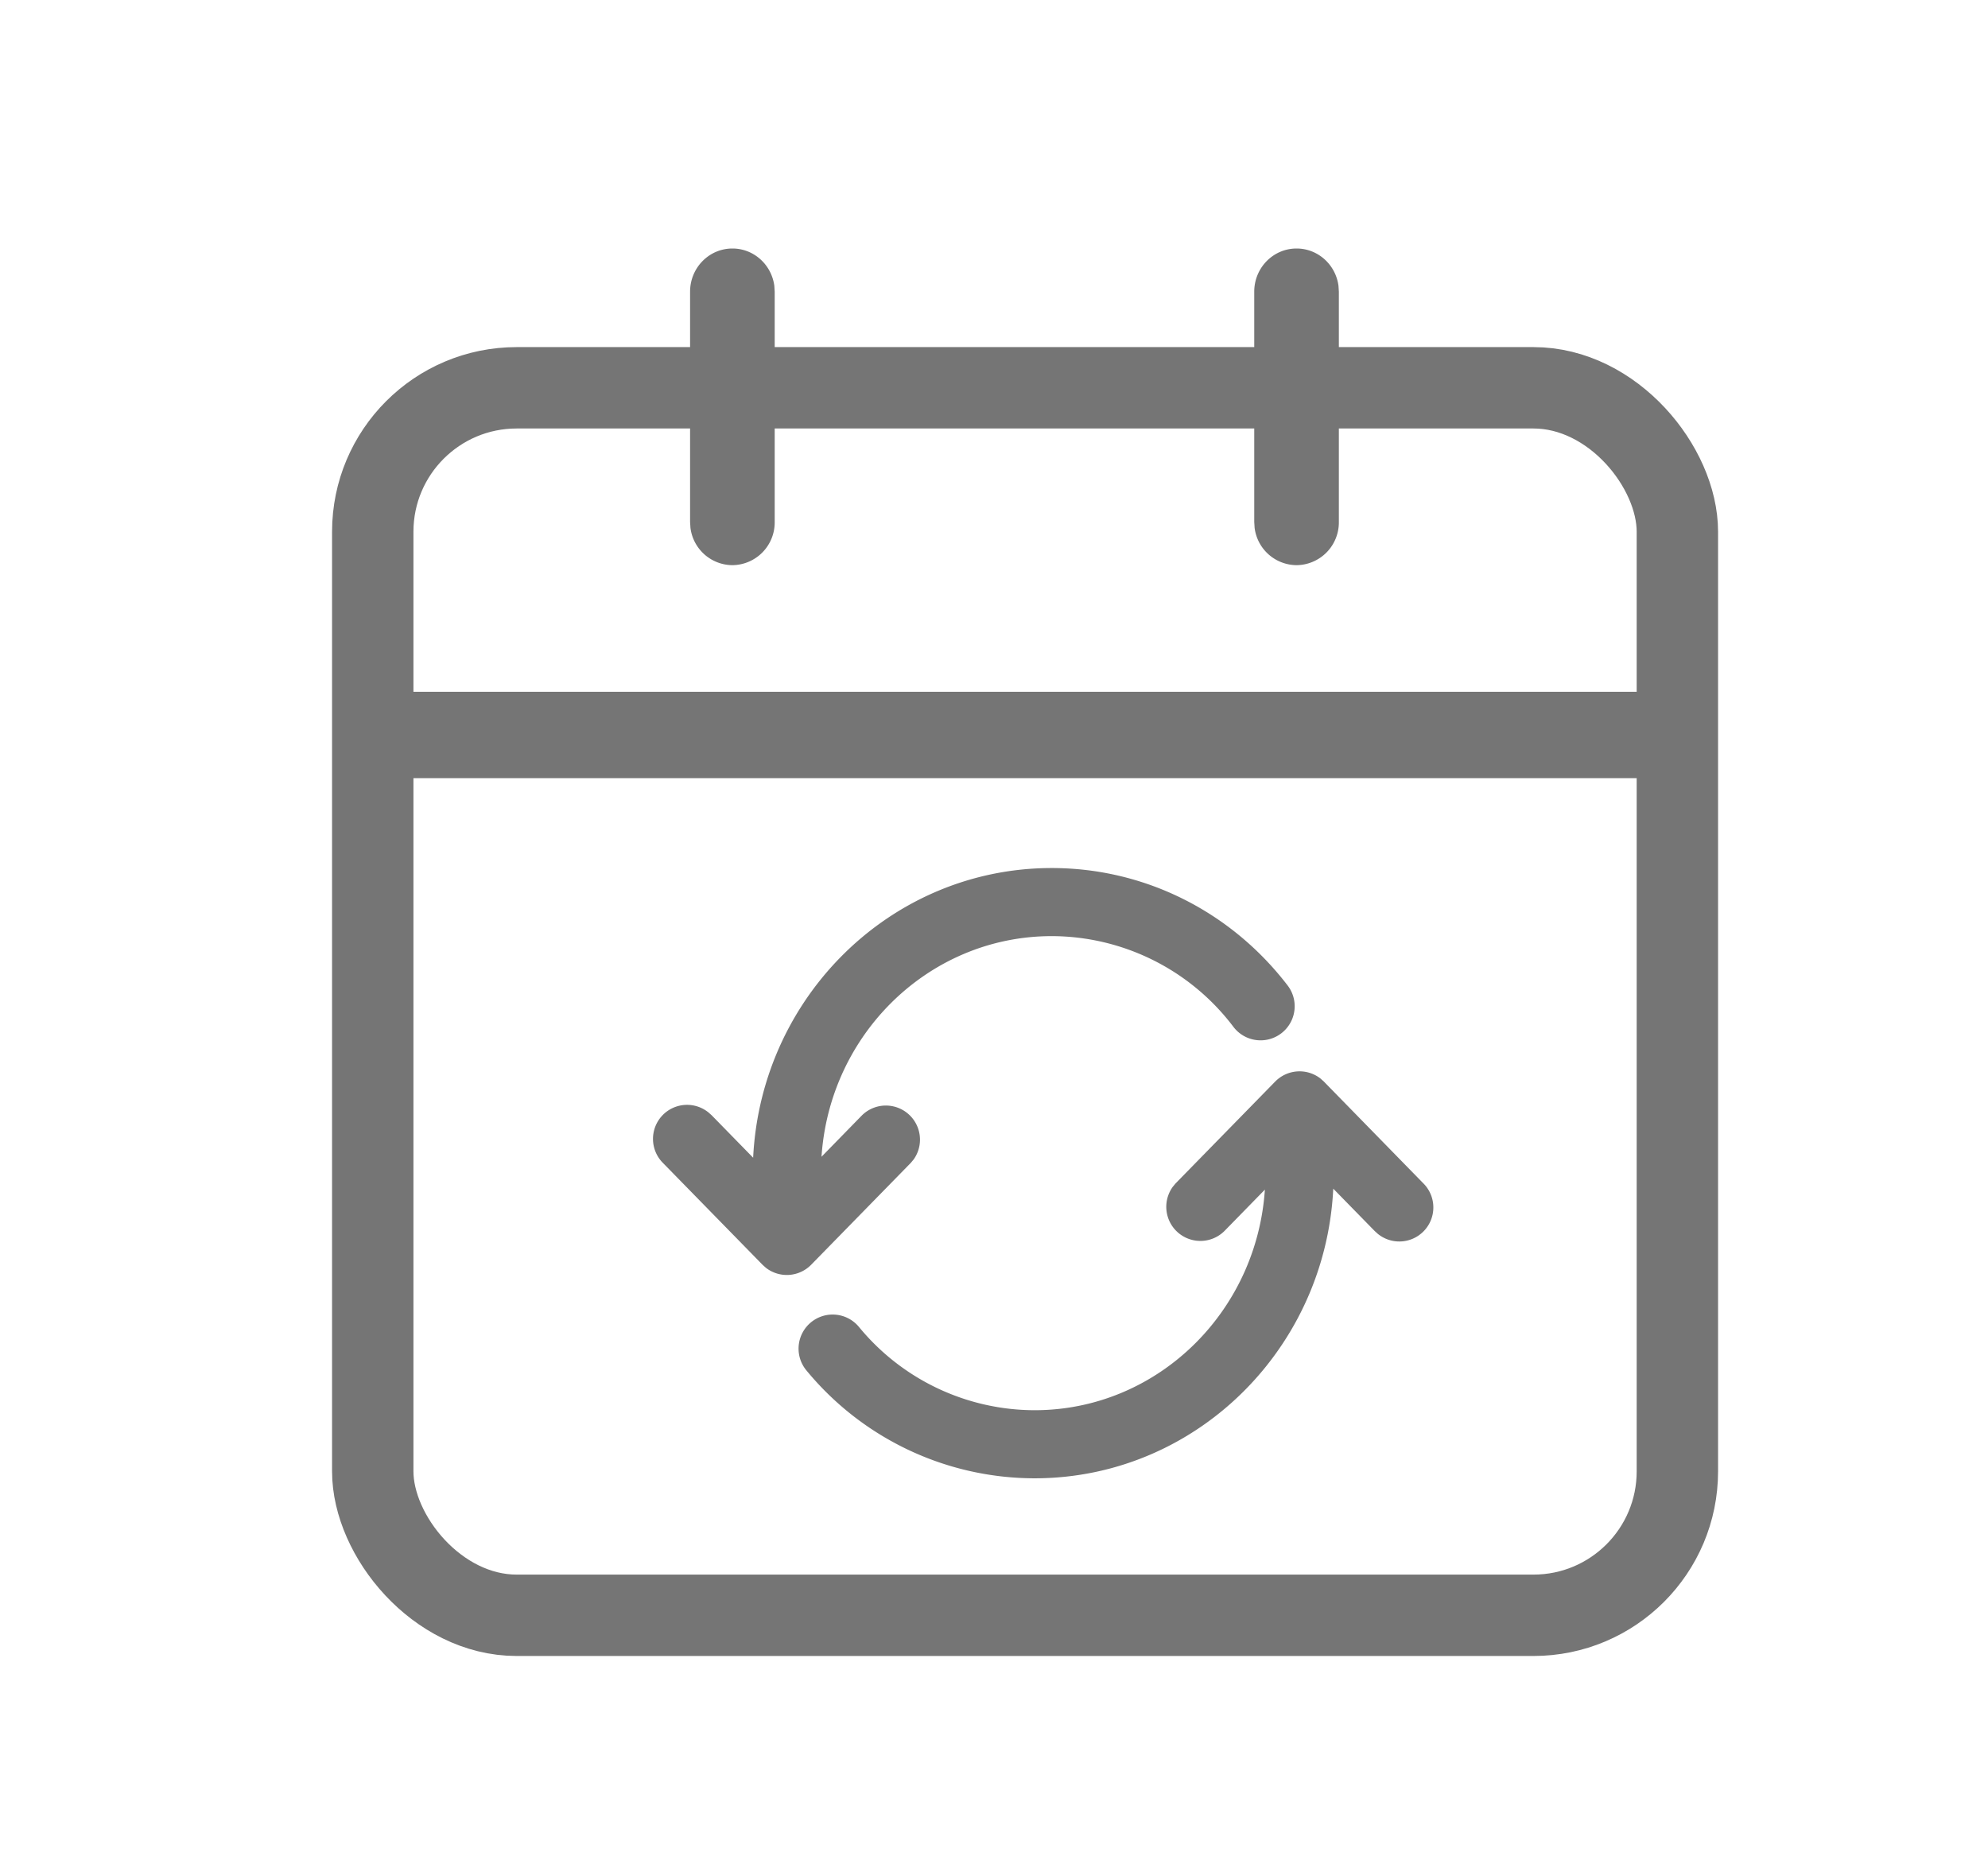
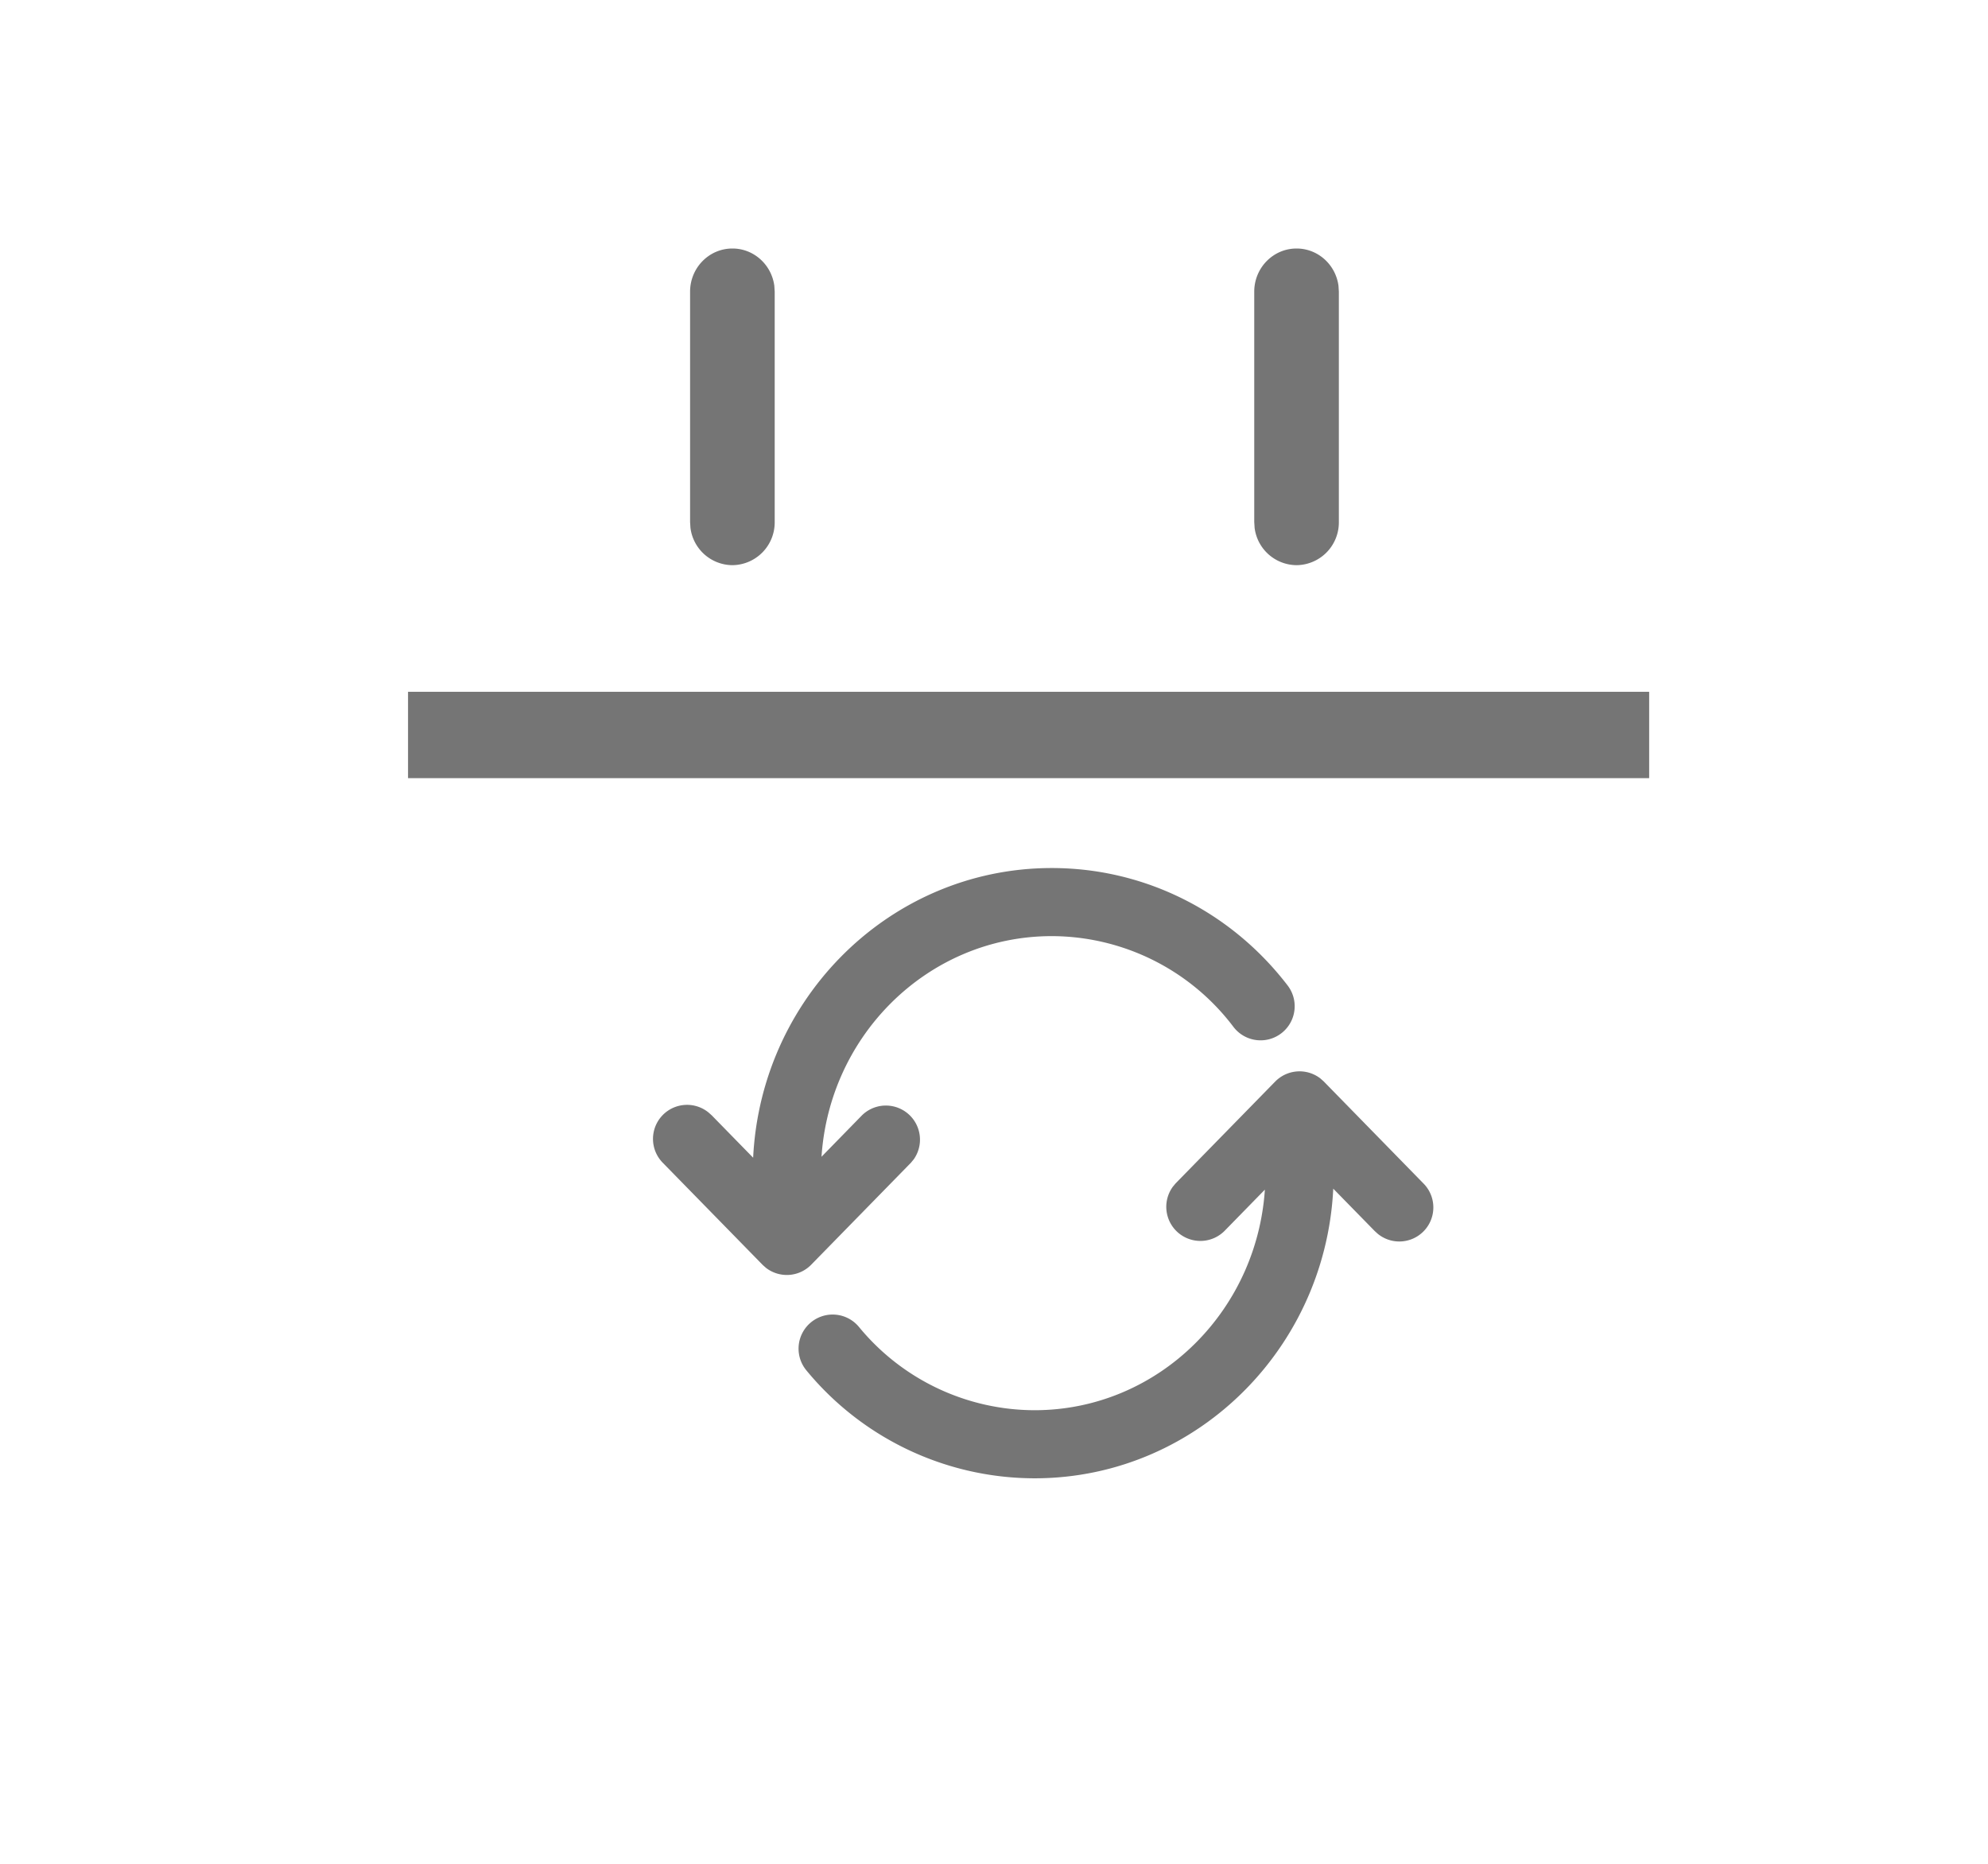
<svg xmlns="http://www.w3.org/2000/svg" width="32" height="30" viewBox="0 0 32 30">
  <g transform="translate(6 4)" fill-rule="nonzero" fill="none">
-     <rect stroke="#757575" stroke-width="1.31" y="2.242" width="21" height="19.758" rx="2.317" />
    <path d="M5.79 0c.344 0 .629.261.674.6l.006.095v3.707a.688.688 0 0 1-.68.695.686.686 0 0 1-.676-.6l-.006-.095V.695c0-.384.305-.695.681-.695zM14.87 0c.345 0 .63.261.675.6l.006.095v3.707a.688.688 0 0 1-.68.695.686.686 0 0 1-.676-.6l-.006-.095V.695c0-.384.305-.695.681-.695zM20.546 7.135v1.39H.568v-1.39z" fill="#757575" />
    <path d="m15.159 13.474.045.04 1.599 1.636a.399.399 0 0 1-.528.597l-.044-.04-.913-.933v.11c0 2.628-2.087 4.762-4.665 4.762a4.615 4.615 0 0 1-3.558-1.683.399.399 0 1 1 .616-.51 3.816 3.816 0 0 0 2.942 1.395c2.09 0 3.795-1.703 3.863-3.834l.002-.13v-.11l-.913.934a.4.4 0 0 1-.61-.513l.037-.045 1.6-1.636a.4.4 0 0 1 .527-.04zm-4.229-3.353c1.456 0 2.8.685 3.679 1.833a.399.399 0 1 1-.636.485 3.823 3.823 0 0 0-3.043-1.52c-2.09 0-3.795 1.703-3.862 3.833l-.002.131-.001.112.914-.936a.4.4 0 0 1 .61.512l-.038.046-1.6 1.636a.4.4 0 0 1-.526.04l-.045-.04-1.6-1.636a.399.399 0 0 1 .528-.597l.045.04.913.934v-.11c0-2.629 2.086-4.763 4.664-4.763z" stroke="#757575" stroke-width=".298" fill="#757575" />
  </g>
</svg>